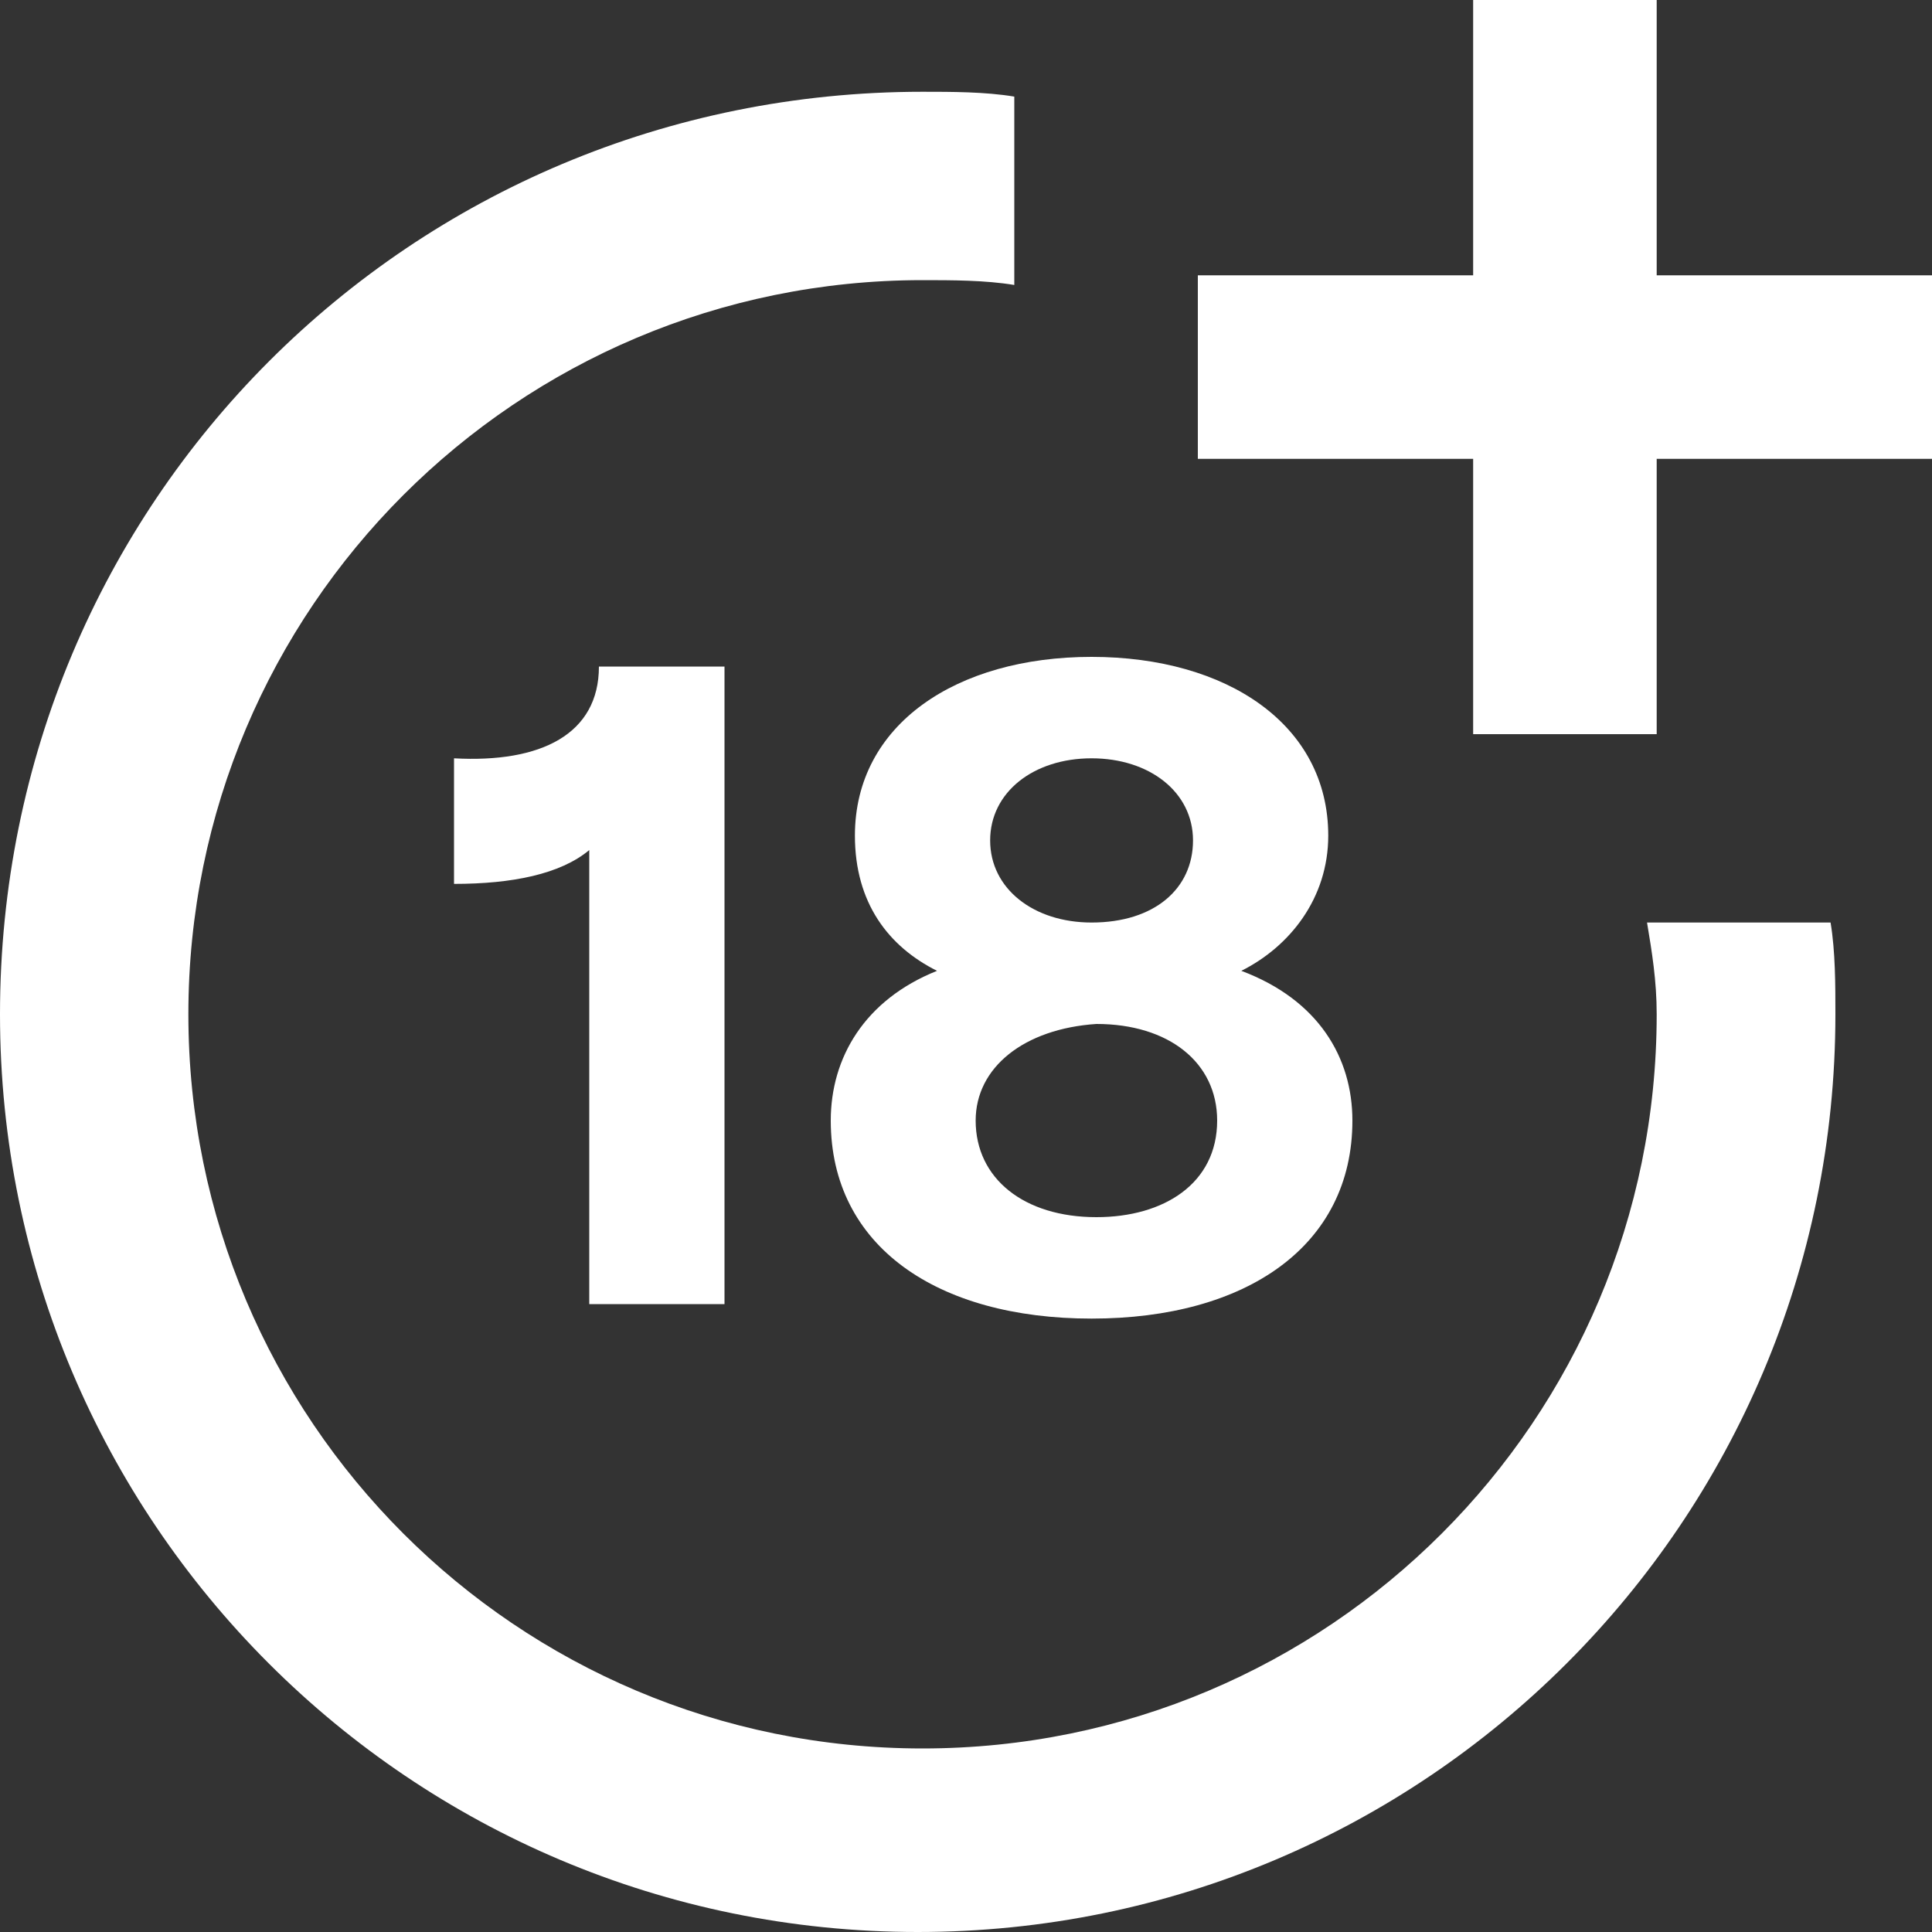
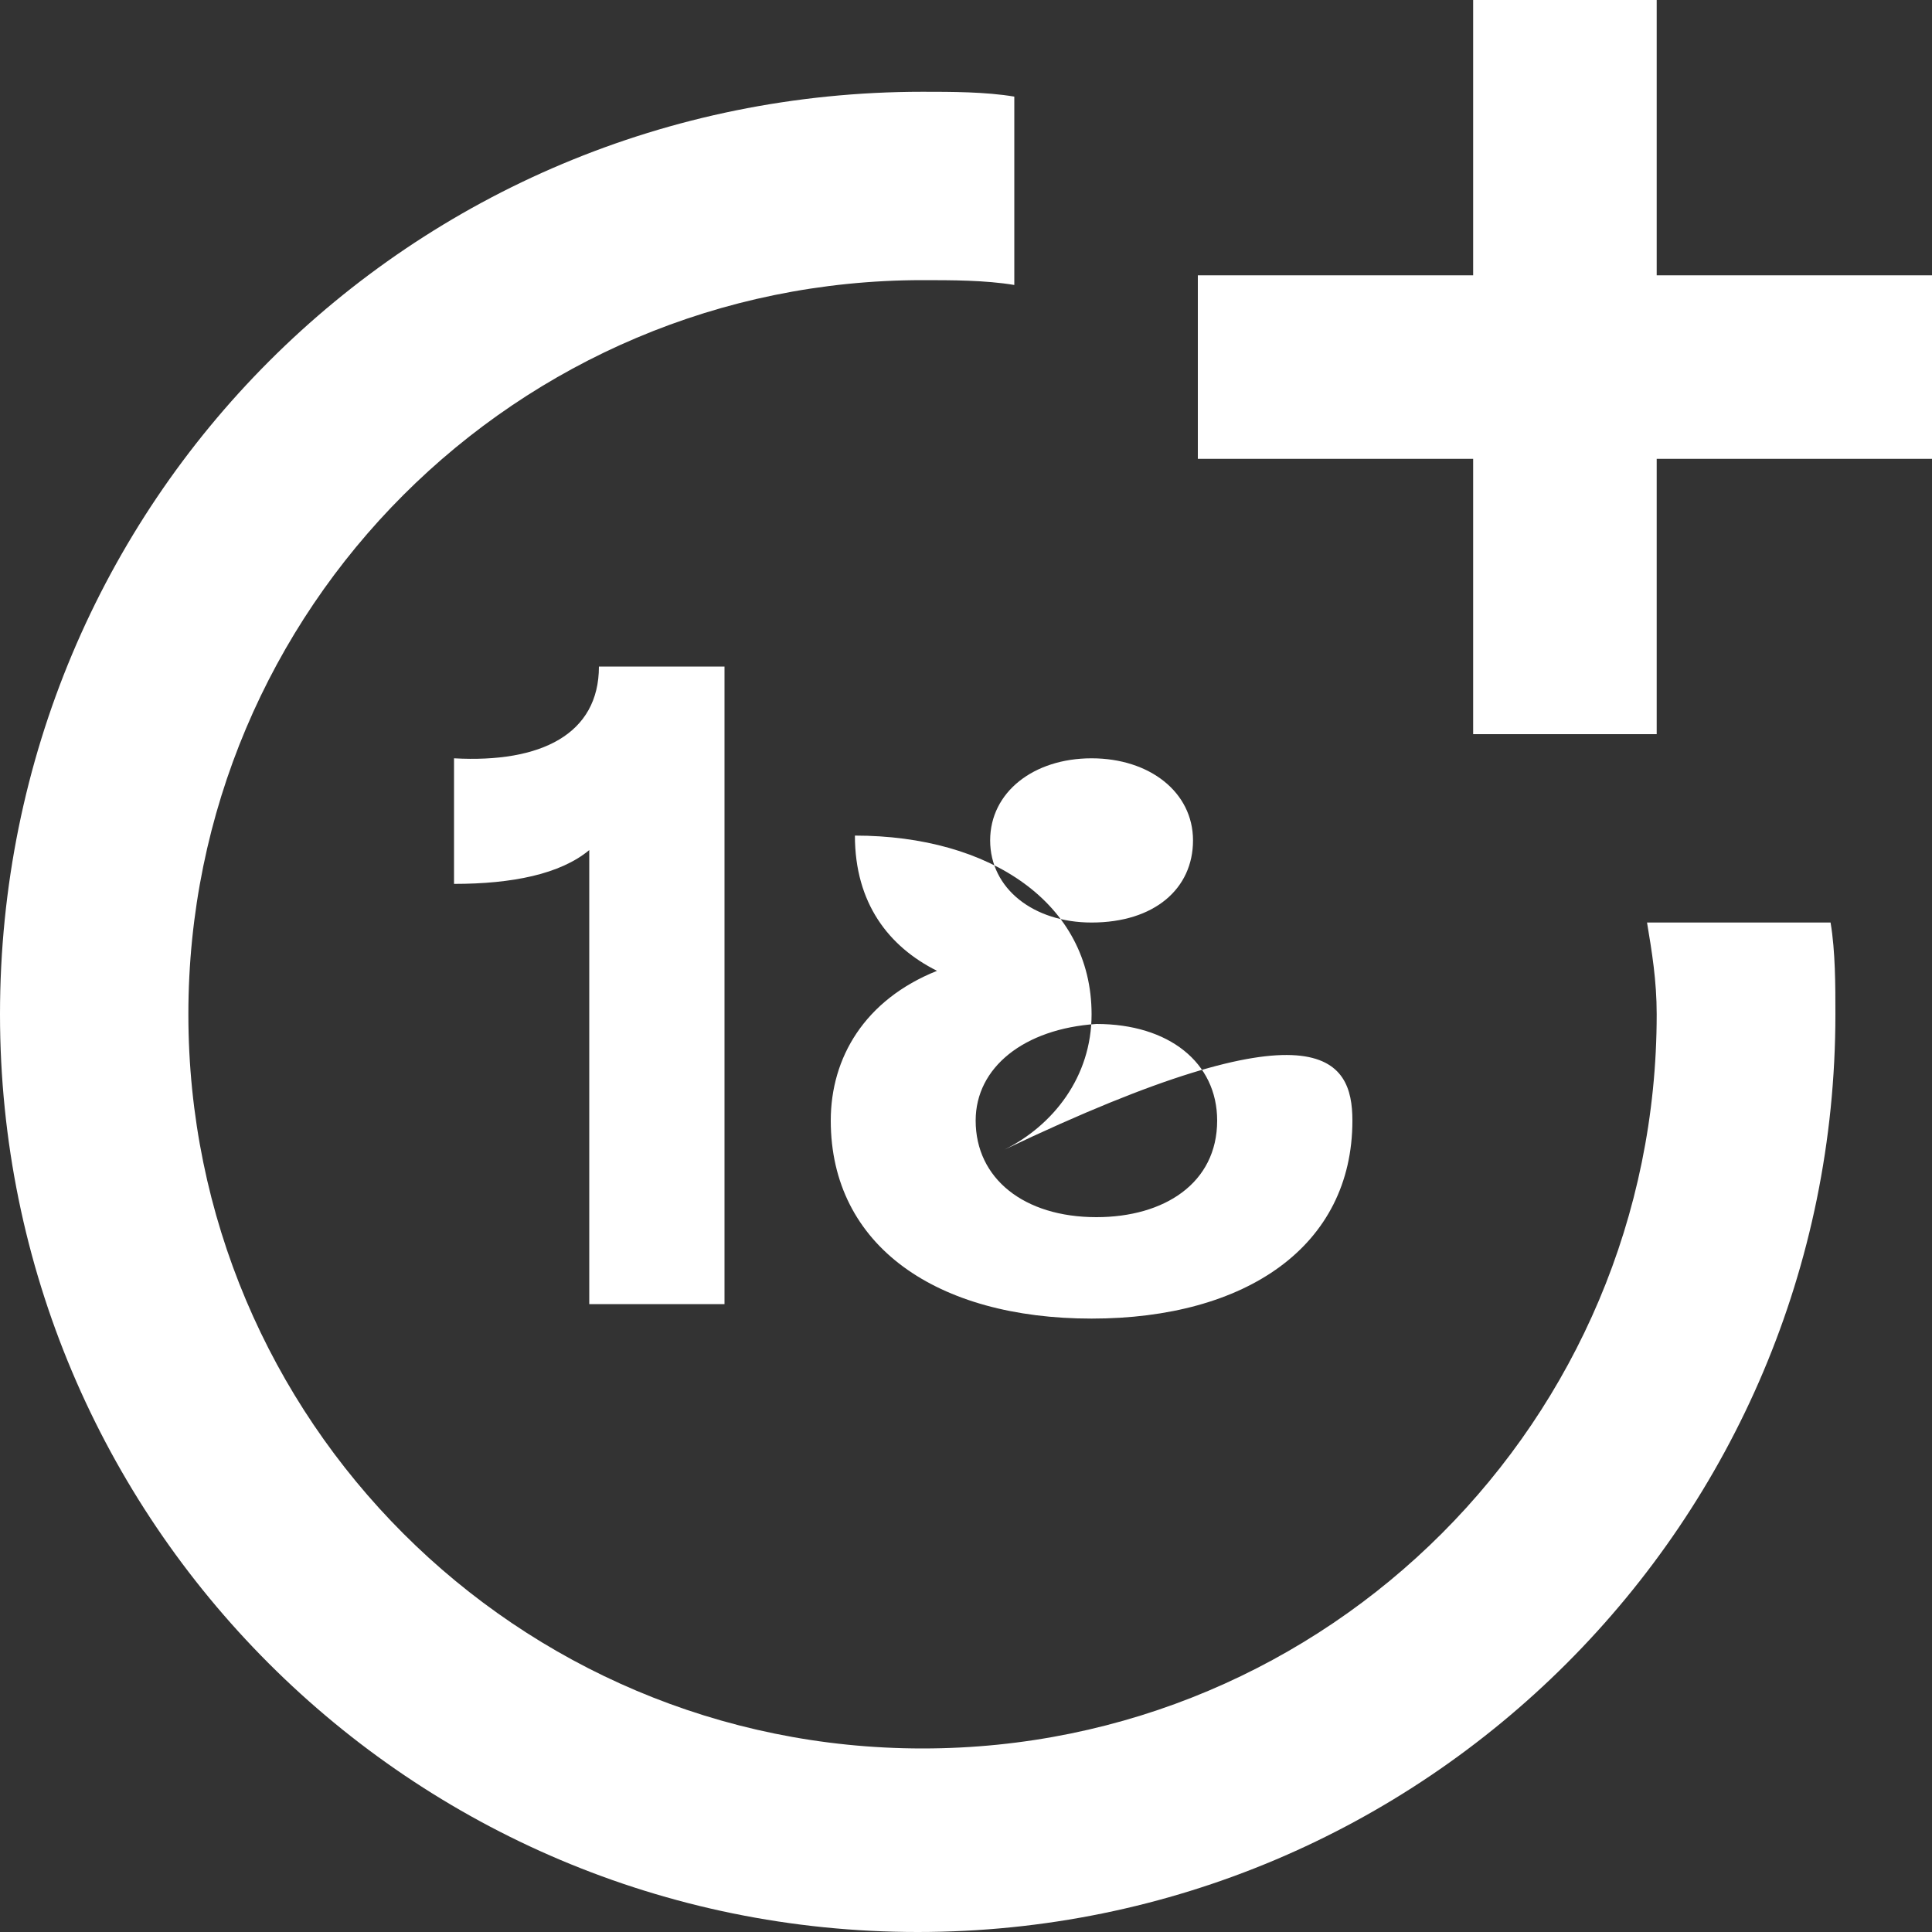
<svg xmlns="http://www.w3.org/2000/svg" version="1.1" id="Warstwa_1" x="0px" y="0px" viewBox="0 0 40 40" style="enable-background:new 0 0 40 40;" xml:space="preserve">
  <rect x="0" y="0" width="40" height="40" fill="#333333" stroke="none" />
  <style type="text/css">
	.st0{fill-rule:evenodd;clip-rule:evenodd;fill:#FFFFFF;}
</style>
-   <path class="st0" d="M30.5,9.5v5.7h3.8V9.5H40V5.7h-5.7V0h-3.8v5.7h-5.7v3.8H30.5z M34.3,21c0,8.4-6.8,15.2-15.2,15.2  c-8.4,0-15.2-6.8-15.2-15.2c0-8.4,6.8-15.2,15.2-15.2c0.6,0,1.3,0,1.9,0.1V2c-0.6-0.1-1.3-0.1-1.9-0.1C8.5,1.9,0,10.4,0,21  c0,10.5,8.5,19,19,19c10.5,0,19-8.5,19-19c0-0.6,0-1.3-0.1-1.9h-3.8C34.2,19.7,34.3,20.3,34.3,21z M28,23.2c0,2.6-2.2,4.1-5.4,4.1  c-3.2,0-5.4-1.5-5.4-4.1c0-1.3,0.7-2.5,2.2-3.1c-1-0.5-1.7-1.4-1.7-2.8c0-2.3,2.1-3.7,4.9-3.7c2.8,0,4.9,1.4,4.9,3.7  c0,1.3-0.8,2.3-1.8,2.8C27.3,20.7,28,21.9,28,23.2z M20.5,17.4c0,1,0.9,1.7,2.1,1.7c1.3,0,2.1-0.7,2.1-1.7c0-1-0.9-1.7-2.1-1.7  C21.4,15.7,20.5,16.4,20.5,17.4z M20.2,23.2c0,1.2,1,2,2.5,2c1.4,0,2.5-0.7,2.5-2c0-1.2-1-2-2.5-2C21.2,21.3,20.2,22.1,20.2,23.2z   M15,13.8v13.2h-2.8v-9.4c-0.6,0.5-1.6,0.7-2.8,0.7v-2.6c1.8,0.1,3-0.5,3-1.9H15z" />
+   <path class="st0" d="M30.5,9.5v5.7h3.8V9.5H40V5.7h-5.7V0h-3.8v5.7h-5.7v3.8H30.5z M34.3,21c0,8.4-6.8,15.2-15.2,15.2  c-8.4,0-15.2-6.8-15.2-15.2c0-8.4,6.8-15.2,15.2-15.2c0.6,0,1.3,0,1.9,0.1V2c-0.6-0.1-1.3-0.1-1.9-0.1C8.5,1.9,0,10.4,0,21  c0,10.5,8.5,19,19,19c10.5,0,19-8.5,19-19c0-0.6,0-1.3-0.1-1.9h-3.8C34.2,19.7,34.3,20.3,34.3,21z M28,23.2c0,2.6-2.2,4.1-5.4,4.1  c-3.2,0-5.4-1.5-5.4-4.1c0-1.3,0.7-2.5,2.2-3.1c-1-0.5-1.7-1.4-1.7-2.8c2.8,0,4.9,1.4,4.9,3.7  c0,1.3-0.8,2.3-1.8,2.8C27.3,20.7,28,21.9,28,23.2z M20.5,17.4c0,1,0.9,1.7,2.1,1.7c1.3,0,2.1-0.7,2.1-1.7c0-1-0.9-1.7-2.1-1.7  C21.4,15.7,20.5,16.4,20.5,17.4z M20.2,23.2c0,1.2,1,2,2.5,2c1.4,0,2.5-0.7,2.5-2c0-1.2-1-2-2.5-2C21.2,21.3,20.2,22.1,20.2,23.2z   M15,13.8v13.2h-2.8v-9.4c-0.6,0.5-1.6,0.7-2.8,0.7v-2.6c1.8,0.1,3-0.5,3-1.9H15z" />
</svg>